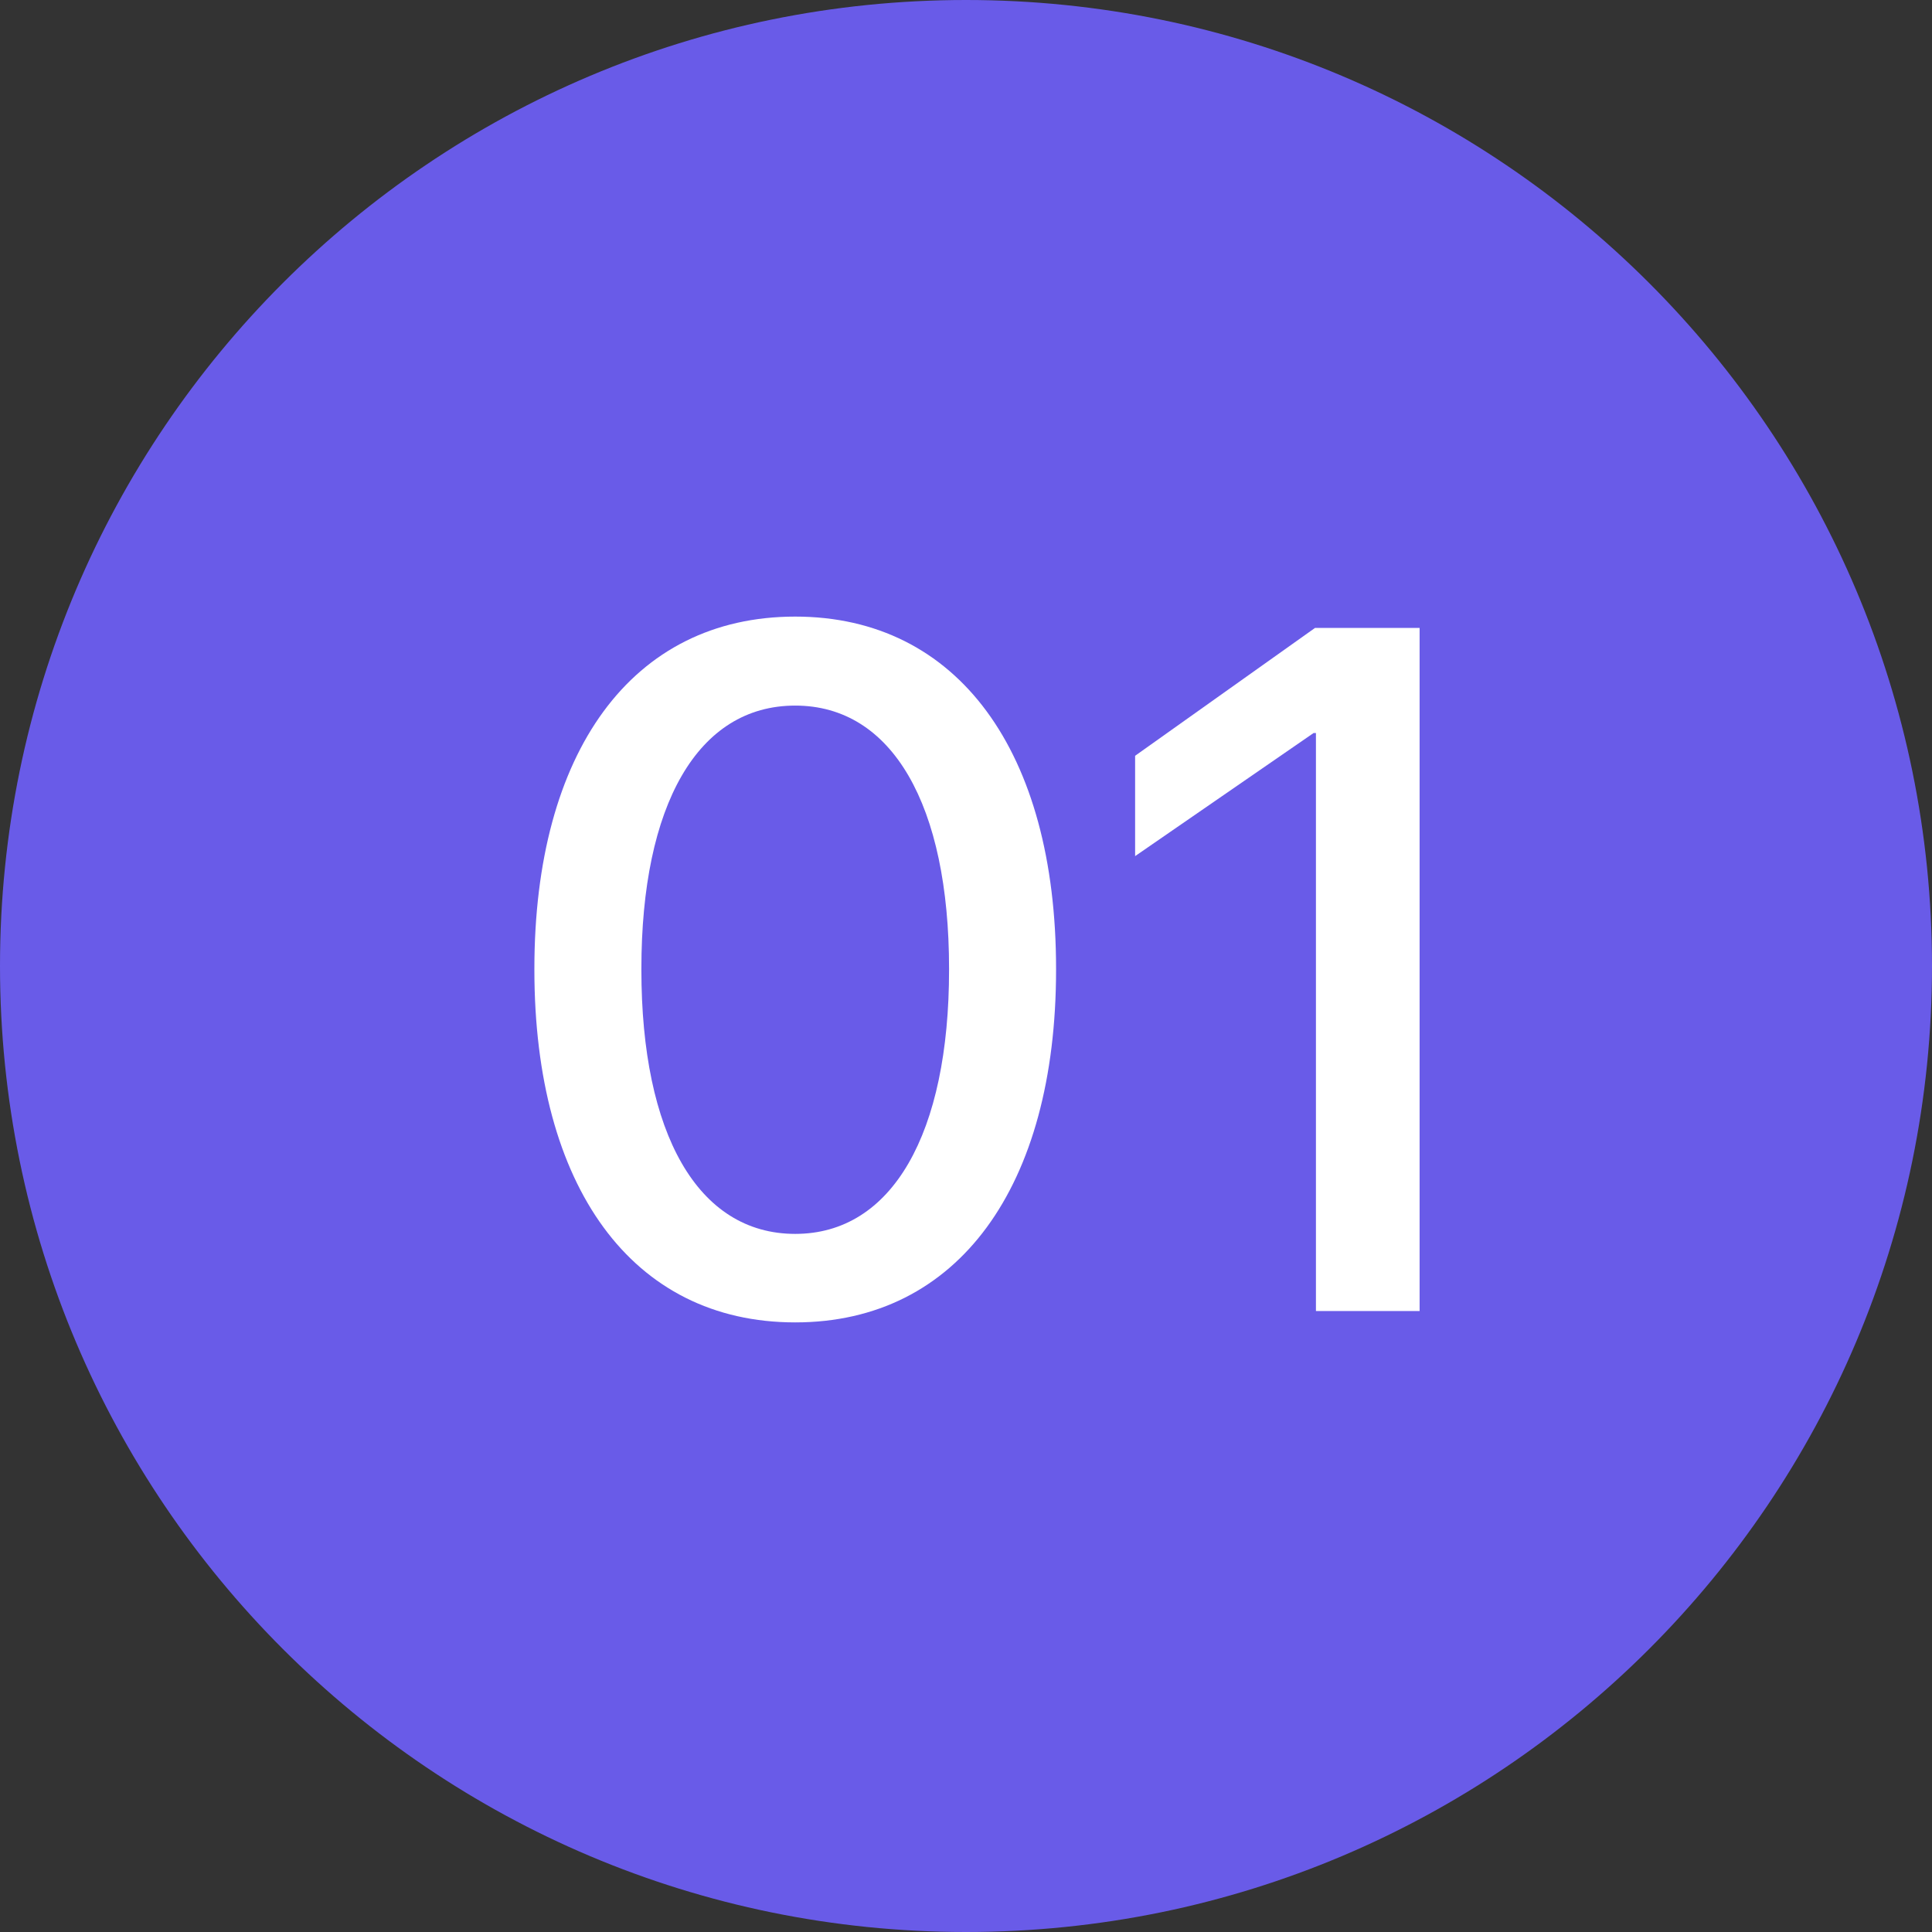
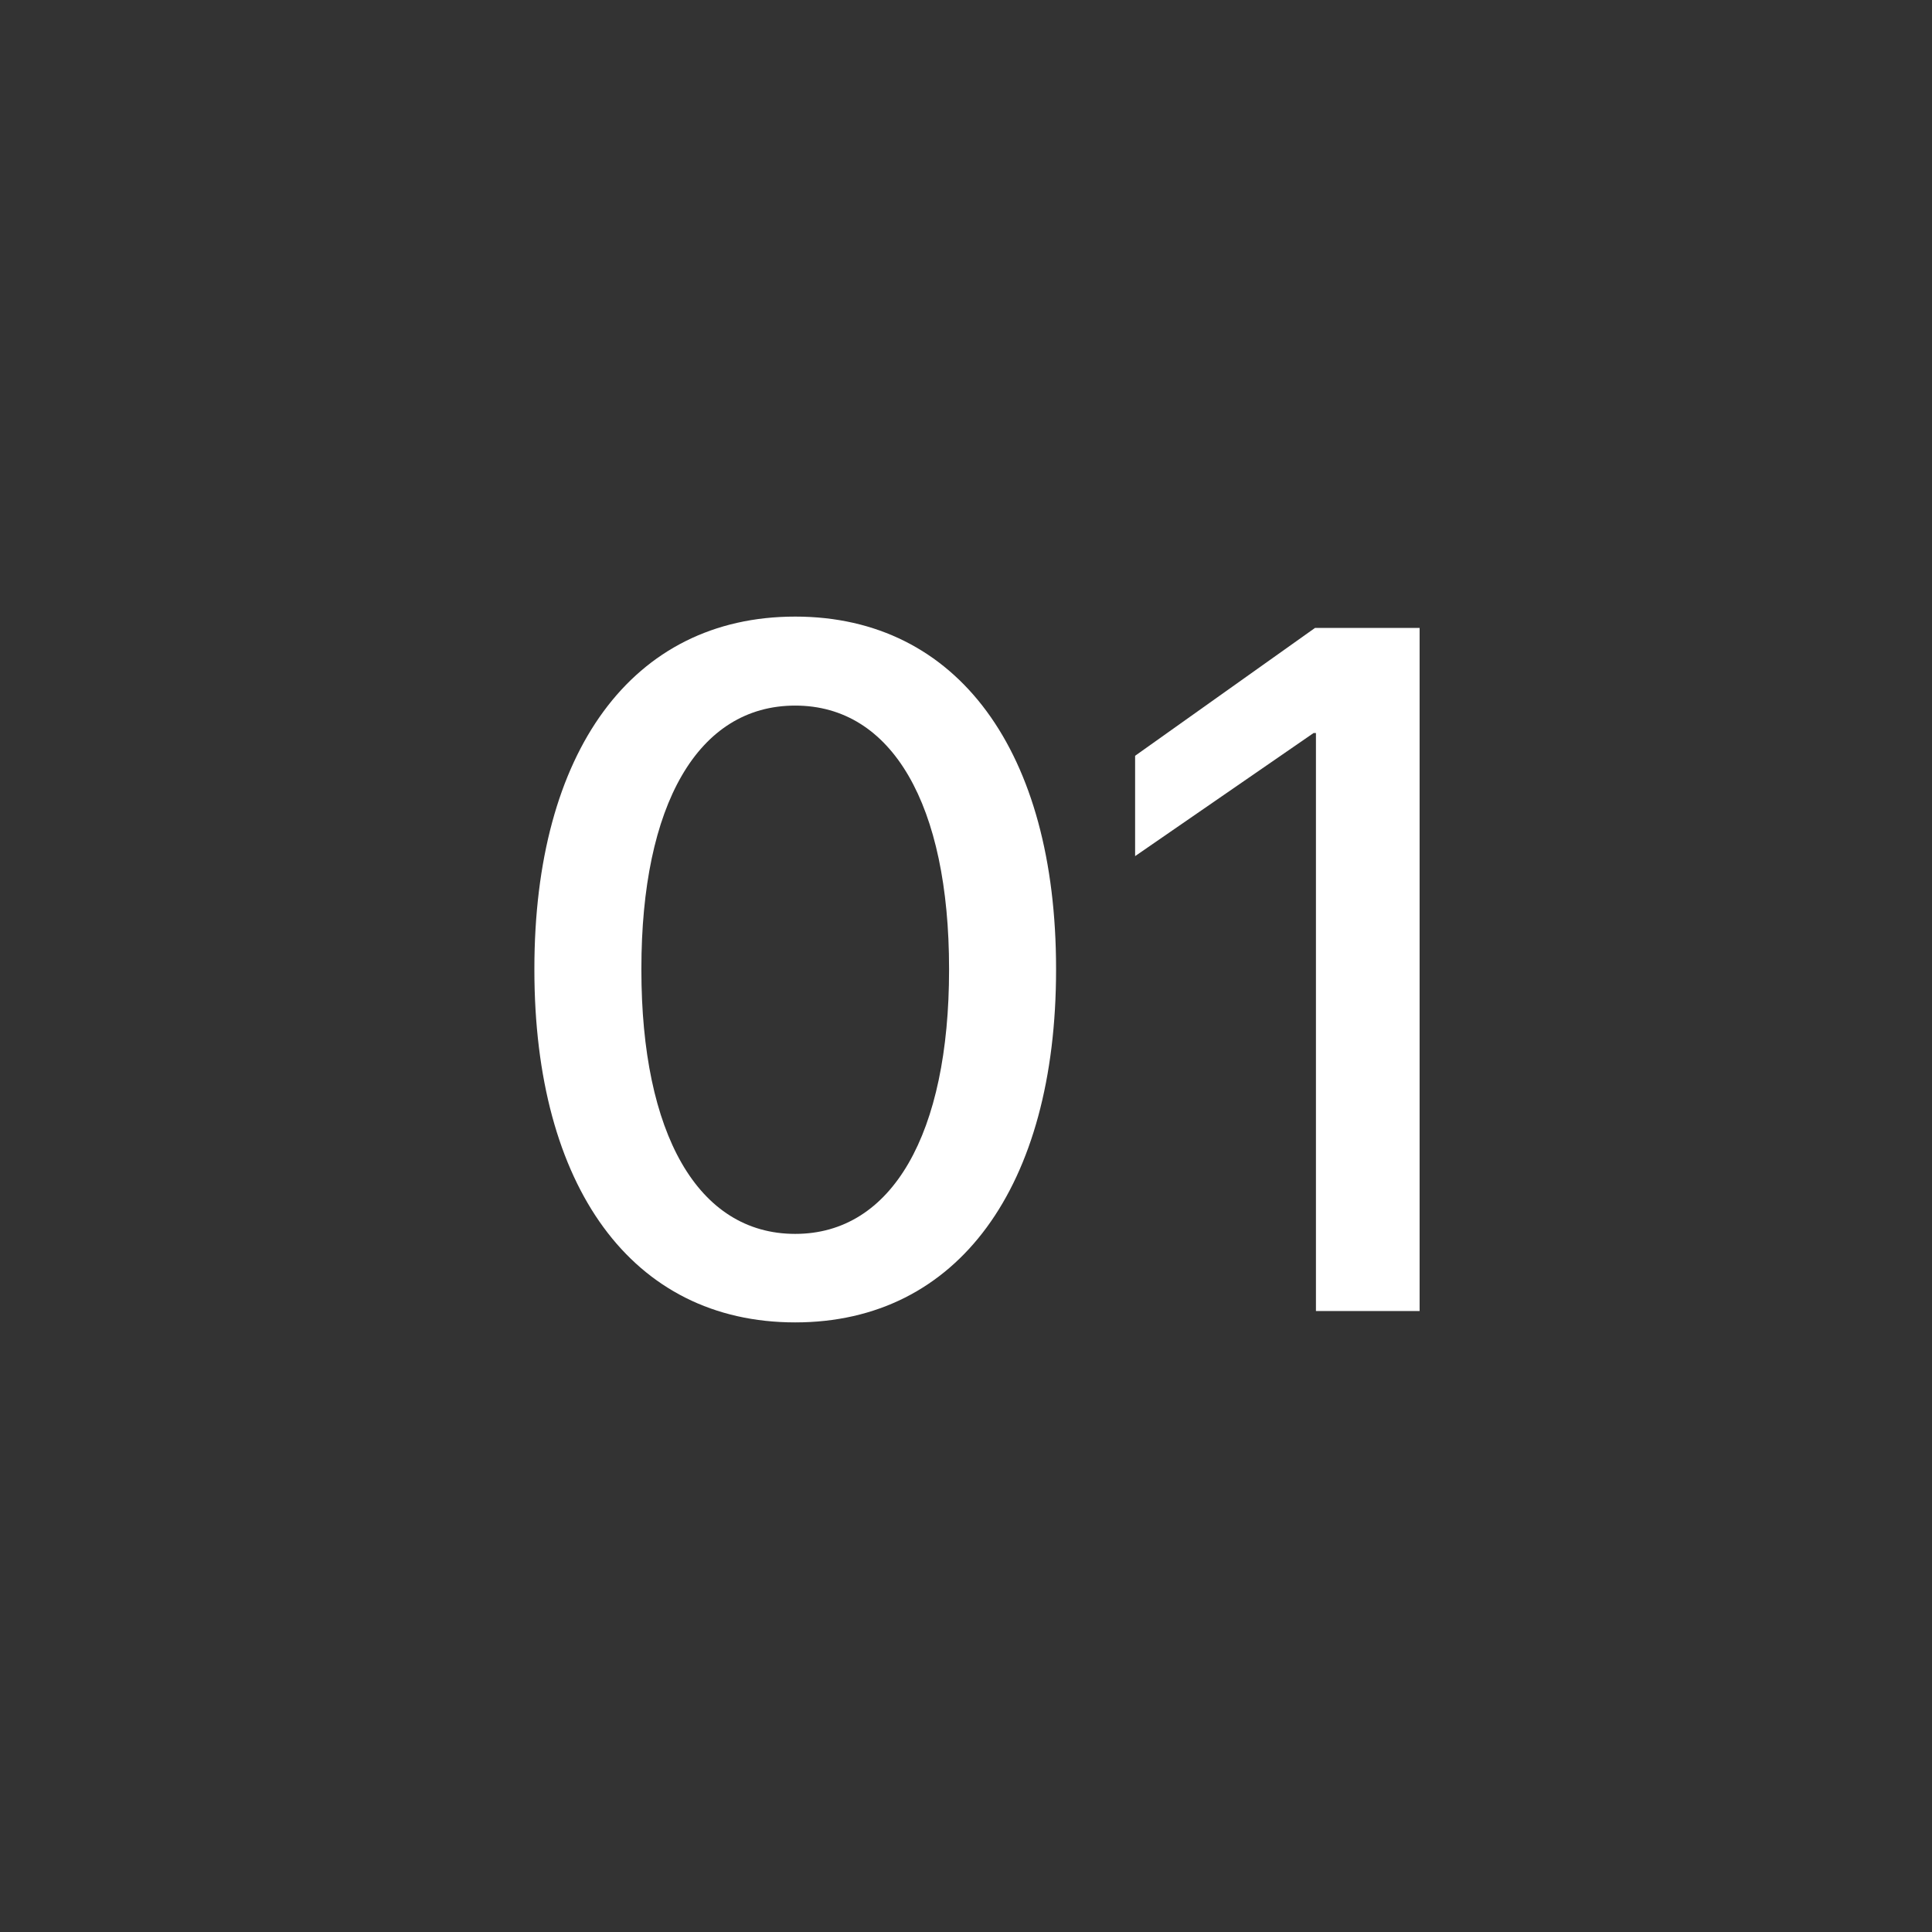
<svg xmlns="http://www.w3.org/2000/svg" width="47" height="47" viewBox="0 0 47 47" fill="none">
  <rect x="0" y="0" width="47" height="47" fill="#333333" stroke="none" />
-   <path d="M47 23.5C47 36.479 36.479 47 23.5 47C10.521 47 0 36.479 0 23.5C0 10.521 10.521 0 23.5 0C36.479 0 47 10.521 47 23.5Z" fill="#695BE8" />
  <path d="M19.345 32.17C23.307 32.17 25.691 28.865 25.691 23.591V23.568C25.691 18.294 23.307 15 19.345 15C15.372 15 13 18.294 13 23.568V23.591C13 28.865 15.372 32.17 19.345 32.17ZM19.345 30.017C16.973 30.017 15.603 27.576 15.603 23.591V23.568C15.603 19.583 16.973 17.165 19.345 17.165C21.706 17.165 23.088 19.583 23.088 23.568V23.591C23.088 27.576 21.706 30.017 19.345 30.017Z" fill="white" />
  <path d="M32.013 31.894H34.535V15.276H31.99L27.614 18.386V20.827L31.955 17.833H32.013V31.894Z" fill="white" />
</svg>